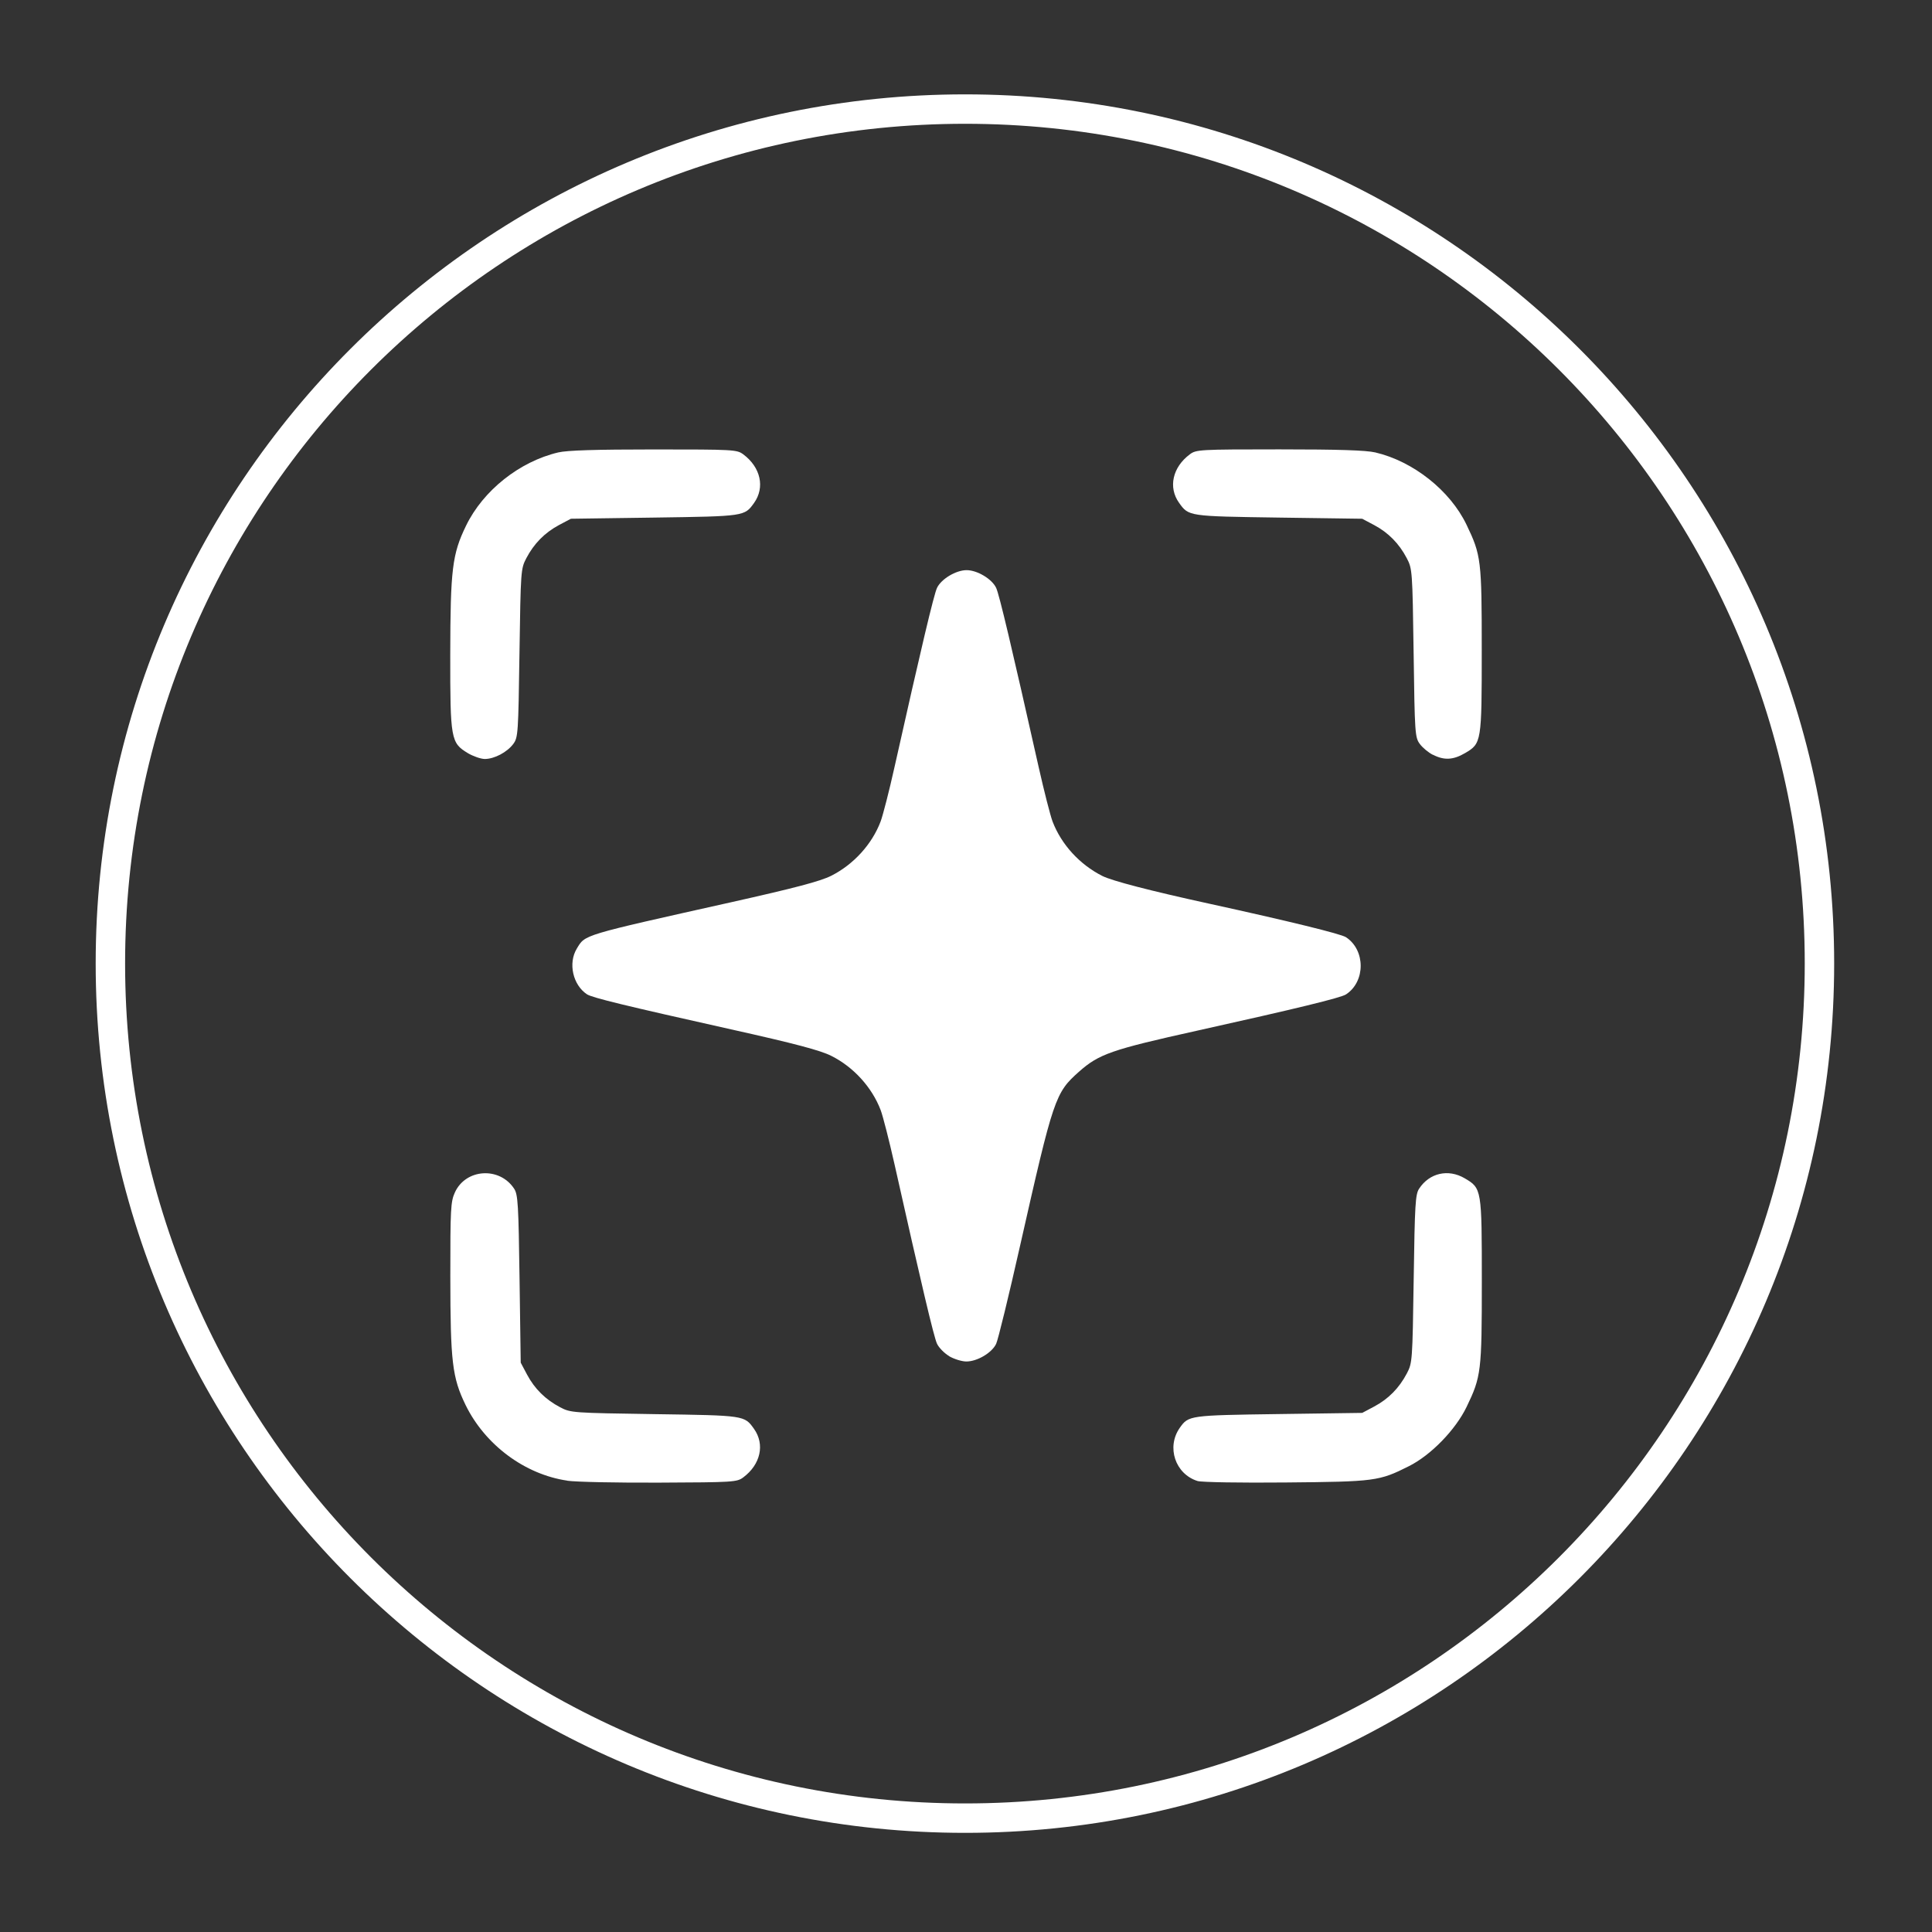
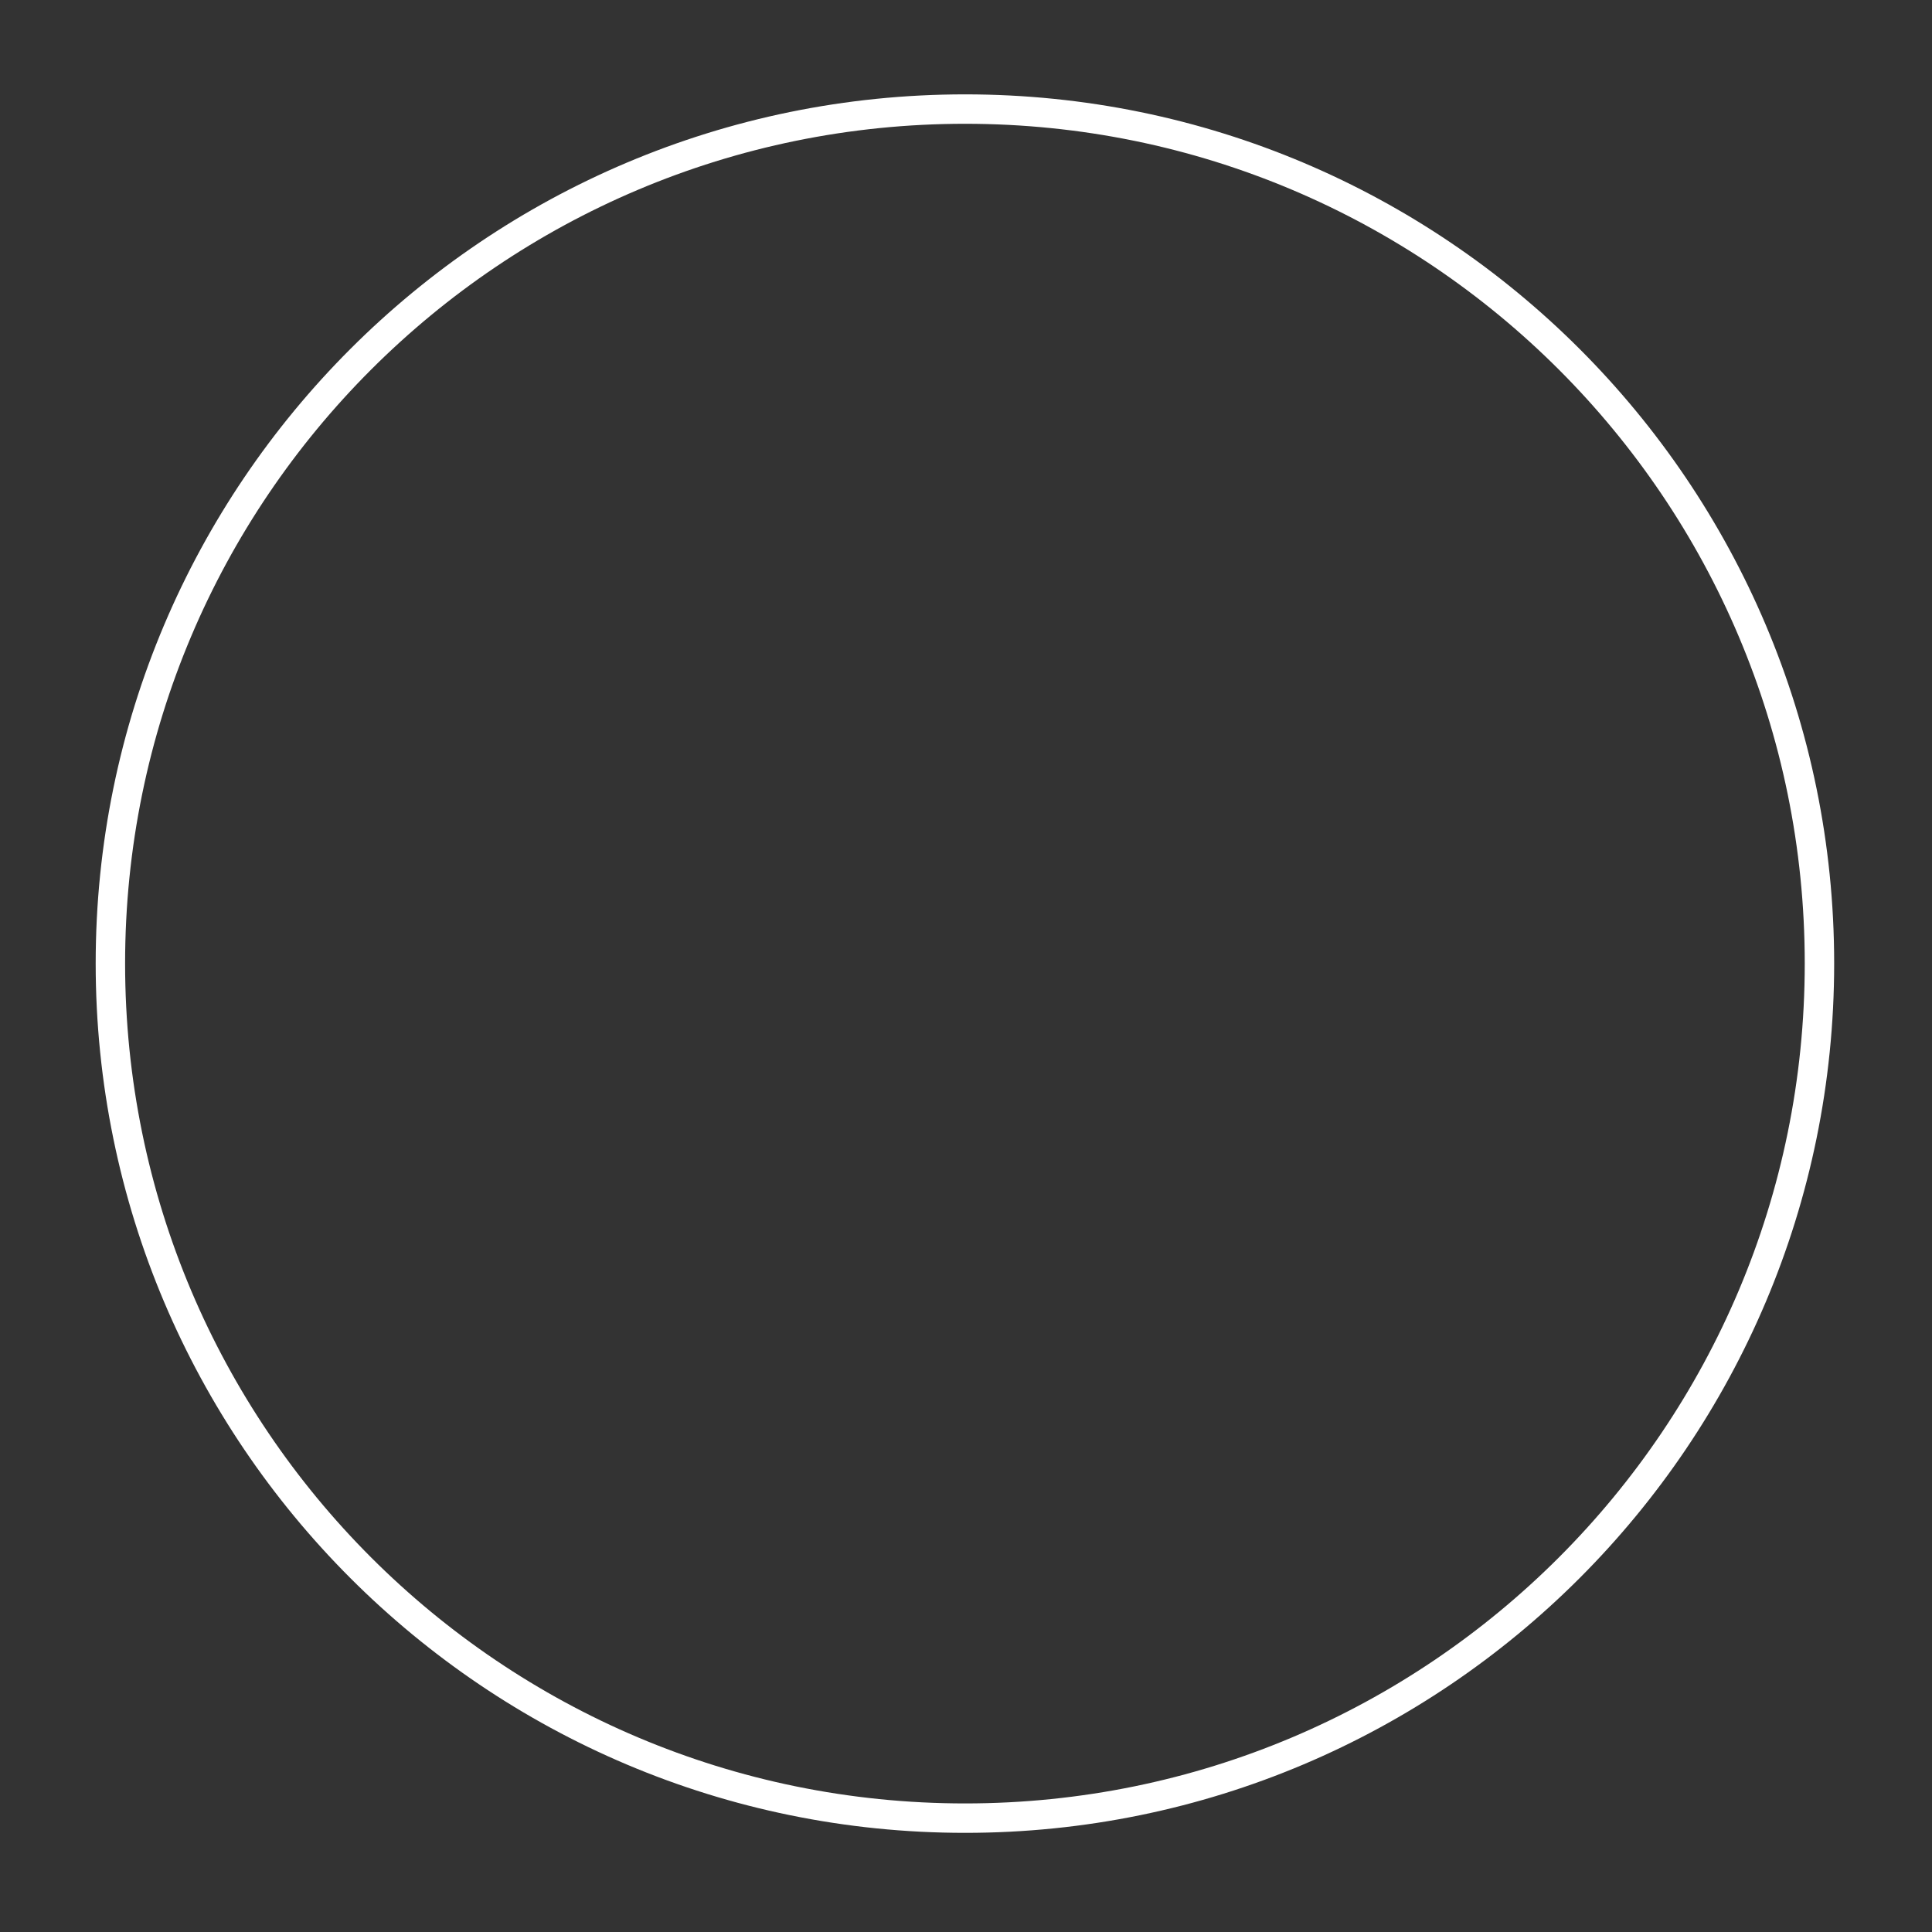
<svg xmlns="http://www.w3.org/2000/svg" xmlns:ns1="http://www.inkscape.org/namespaces/inkscape" xmlns:ns2="http://sodipodi.sourceforge.net/DTD/sodipodi-0.dtd" width="100" height="100" viewBox="0 0 26.458 26.458" version="1.1" id="svg1235" ns1:version="1.2.2 (732a01da63, 2022-12-09)" ns2:docname="detection.svg" xml:space="preserve">
  <rect x="0" y="0" width="26.458" height="26.458" fill="#333333" stroke="none" />
  <ns2:namedview id="namedview1237" pagecolor="#000000" bordercolor="#666666" borderopacity="1.0" ns1:showpageshadow="2" ns1:pageopacity="0" ns1:pagecheckerboard="0" ns1:deskcolor="#d1d1d1" ns1:document-units="mm" showgrid="false" ns1:zoom="3.0752245" ns1:cx="46.988439" ns1:cy="13.657539" ns1:window-width="1920" ns1:window-height="1017" ns1:window-x="1072" ns1:window-y="457" ns1:window-maximized="1" ns1:current-layer="layer1" />
  <defs id="defs1232" />
  <g ns1:label="Layer 1" ns1:groupmode="layer" id="layer1">
    <g id="g84309" transform="matrix(2.045,0,0,2.045,-86.185,-205.811)">
      <path style="color:#000000;fill:#ffffff;stroke-linejoin:round;-inkscape-stroke:none;paint-order:markers fill stroke" d="m 48.607,101.273 c -3.214,0 -5.822,2.606 -5.822,5.82 0,3.214 2.608,5.822 5.822,5.822 3.214,0 5.82,-2.608 5.82,-5.822 0,-3.214 -2.606,-5.82 -5.82,-5.82 z m 0,0.197 c 3.107,0 5.623,2.516 5.623,5.623 0,3.107 -2.516,5.625 -5.623,5.625 -3.107,0 -5.625,-2.518 -5.625,-5.625 0,-3.107 2.518,-5.623 5.625,-5.623 z" id="path84082" />
    </g>
-     <path style="fill:#ffffff;fill-opacity:1;stroke-width:0.033" d="M 7.77,20.277 C 7.187,20.192 6.643,19.787 6.376,19.241 6.193,18.865 6.168,18.649 6.167,17.483 c -3.842e-4,-0.928 0.005,-1.027 0.062,-1.152 0.148,-0.327 0.612,-0.357 0.812,-0.052 0.052,0.079 0.06,0.212 0.074,1.235 l 0.016,1.147 0.087,0.164 c 0.104,0.195 0.252,0.341 0.453,0.447 0.145,0.076 0.168,0.077 1.293,0.094 1.236,0.018 1.231,0.017 1.362,0.202 0.151,0.212 0.09,0.487 -0.147,0.664 -0.087,0.065 -0.135,0.068 -1.144,0.072 -0.579,0.003 -1.149,-0.009 -1.266,-0.026 z m 8.63,0.005 c -0.306,-0.096 -0.429,-0.465 -0.243,-0.729 0.12,-0.169 0.129,-0.171 1.352,-0.188 l 1.146,-0.016 0.164,-0.087 c 0.195,-0.104 0.341,-0.252 0.447,-0.453 0.076,-0.145 0.077,-0.168 0.094,-1.295 0.015,-1.024 0.023,-1.157 0.074,-1.235 0.141,-0.216 0.399,-0.275 0.624,-0.143 0.234,0.137 0.235,0.147 0.235,1.413 0,1.234 -0.009,1.304 -0.208,1.717 -0.152,0.315 -0.489,0.662 -0.791,0.813 -0.407,0.205 -0.463,0.212 -1.686,0.223 -0.612,0.006 -1.156,-0.003 -1.208,-0.02 z m -3.399,-1.709 c -0.067,-0.039 -0.143,-0.116 -0.169,-0.171 -0.043,-0.091 -0.215,-0.82 -0.582,-2.458 -0.073,-0.324 -0.158,-0.657 -0.189,-0.74 -0.119,-0.313 -0.371,-0.591 -0.676,-0.744 -0.15,-0.076 -0.502,-0.169 -1.372,-0.363 C 8.562,13.773 8.11,13.663 8.039,13.617 7.845,13.489 7.778,13.19 7.899,12.991 c 0.118,-0.194 0.054,-0.175 2.113,-0.635 0.871,-0.195 1.222,-0.287 1.372,-0.363 0.305,-0.154 0.558,-0.431 0.676,-0.744 0.031,-0.083 0.117,-0.416 0.189,-0.74 0.367,-1.639 0.54,-2.367 0.583,-2.458 0.057,-0.121 0.259,-0.243 0.405,-0.243 0.146,0 0.348,0.121 0.405,0.243 0.043,0.092 0.215,0.819 0.583,2.458 0.073,0.324 0.158,0.657 0.189,0.74 0.12,0.315 0.371,0.59 0.682,0.747 0.133,0.067 0.66,0.204 1.461,0.379 1.091,0.239 1.807,0.414 1.876,0.46 0.268,0.176 0.268,0.608 0,0.783 -0.072,0.047 -0.681,0.195 -2.036,0.496 -1.177,0.261 -1.347,0.32 -1.621,0.563 -0.326,0.29 -0.348,0.354 -0.806,2.381 -0.154,0.684 -0.302,1.29 -0.328,1.345 -0.058,0.123 -0.26,0.243 -0.41,0.242 -0.061,-4.09e-4 -0.165,-0.033 -0.232,-0.071 z M 6.406,10.313 C 6.174,10.174 6.165,10.121 6.166,8.962 6.168,7.797 6.193,7.589 6.382,7.2 6.616,6.717 7.115,6.321 7.644,6.196 7.766,6.167 8.158,6.155 8.954,6.155 c 1.096,0 1.138,0.002 1.226,0.068 0.237,0.177 0.298,0.452 0.147,0.664 C 10.195,7.071 10.201,7.07 8.964,7.088 l -1.146,0.016 -0.164,0.087 C 7.46,7.295 7.313,7.444 7.208,7.644 c -0.076,0.145 -0.077,0.168 -0.094,1.299 -0.016,1.1 -0.019,1.156 -0.084,1.244 -0.084,0.114 -0.26,0.207 -0.391,0.207 -0.054,-1.36e-4 -0.159,-0.037 -0.234,-0.081 z m 13.217,0.024 c -0.062,-0.031 -0.143,-0.099 -0.18,-0.15 -0.065,-0.088 -0.069,-0.144 -0.084,-1.244 C 19.343,7.813 19.341,7.789 19.265,7.644 19.16,7.444 19.014,7.295 18.819,7.191 L 18.655,7.104 17.509,7.088 C 16.273,7.07 16.279,7.071 16.147,6.886 15.996,6.675 16.057,6.399 16.294,6.222 c 0.087,-0.065 0.13,-0.068 1.226,-0.068 0.812,0 1.186,0.012 1.315,0.042 0.519,0.122 1.023,0.521 1.248,0.989 0.201,0.418 0.209,0.485 0.209,1.719 0,1.26 -0.003,1.277 -0.228,1.409 -0.162,0.095 -0.287,0.102 -0.44,0.023 z" id="path1436" />
  </g>
</svg>